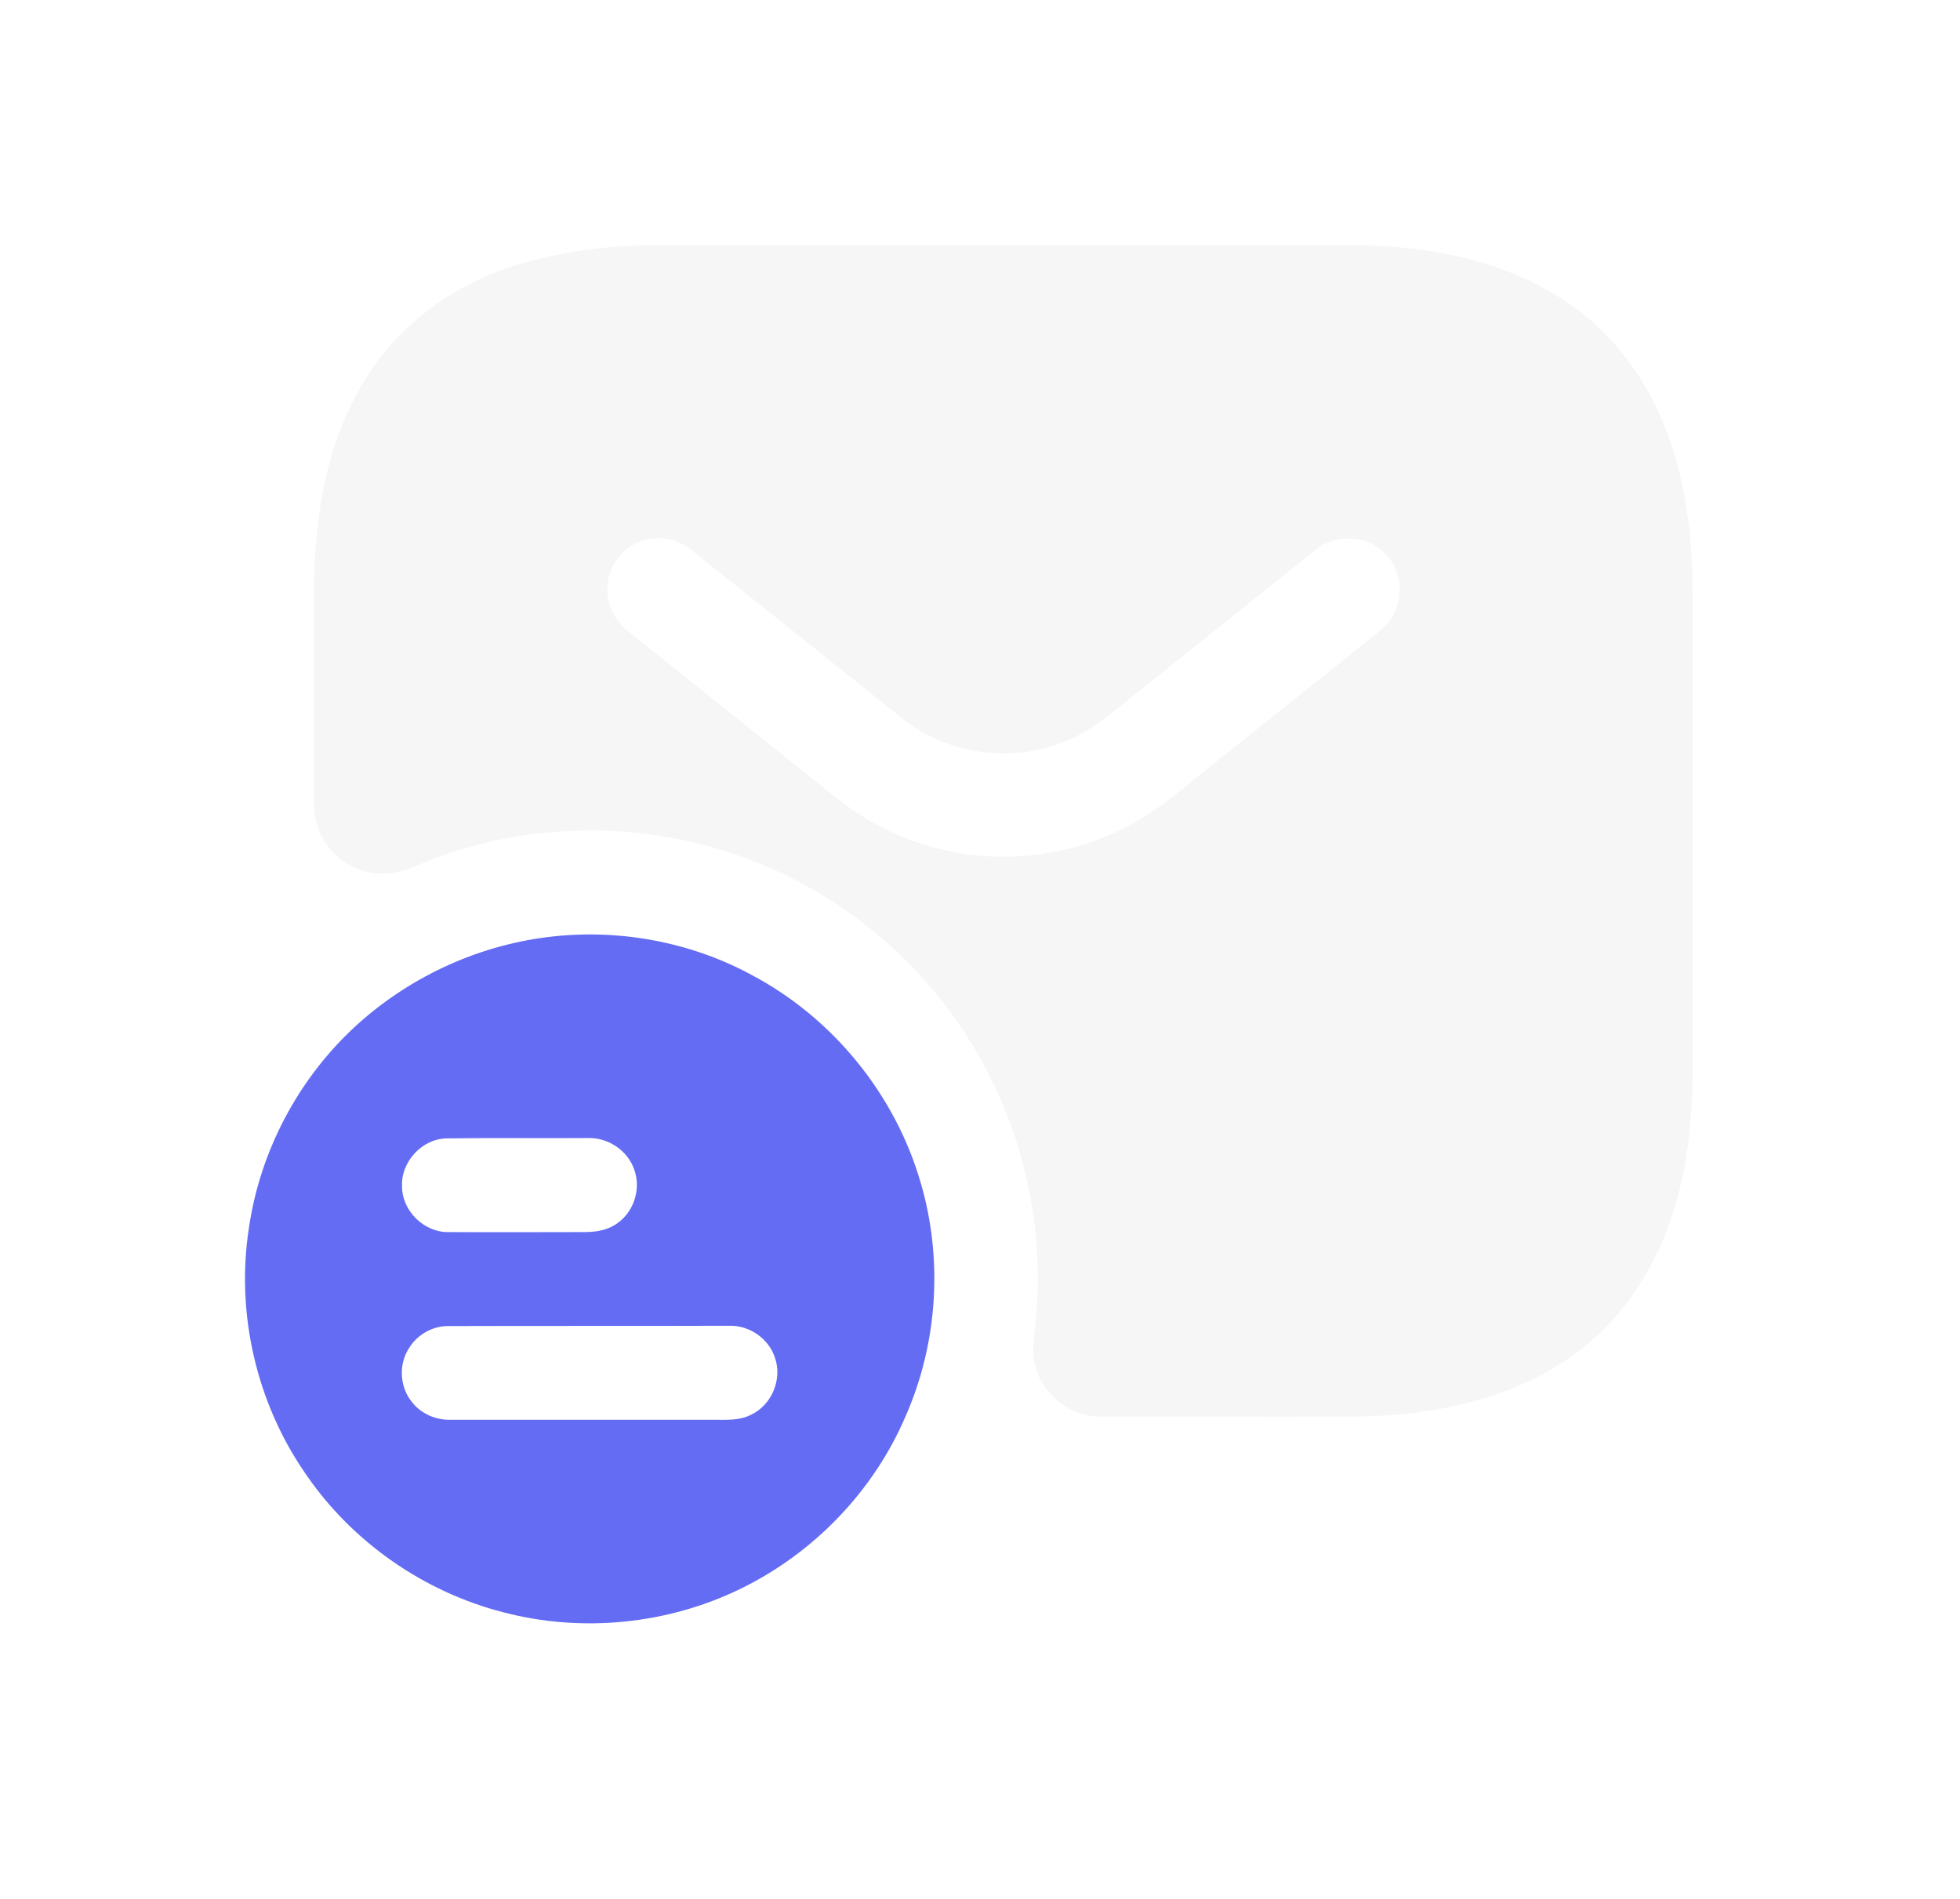
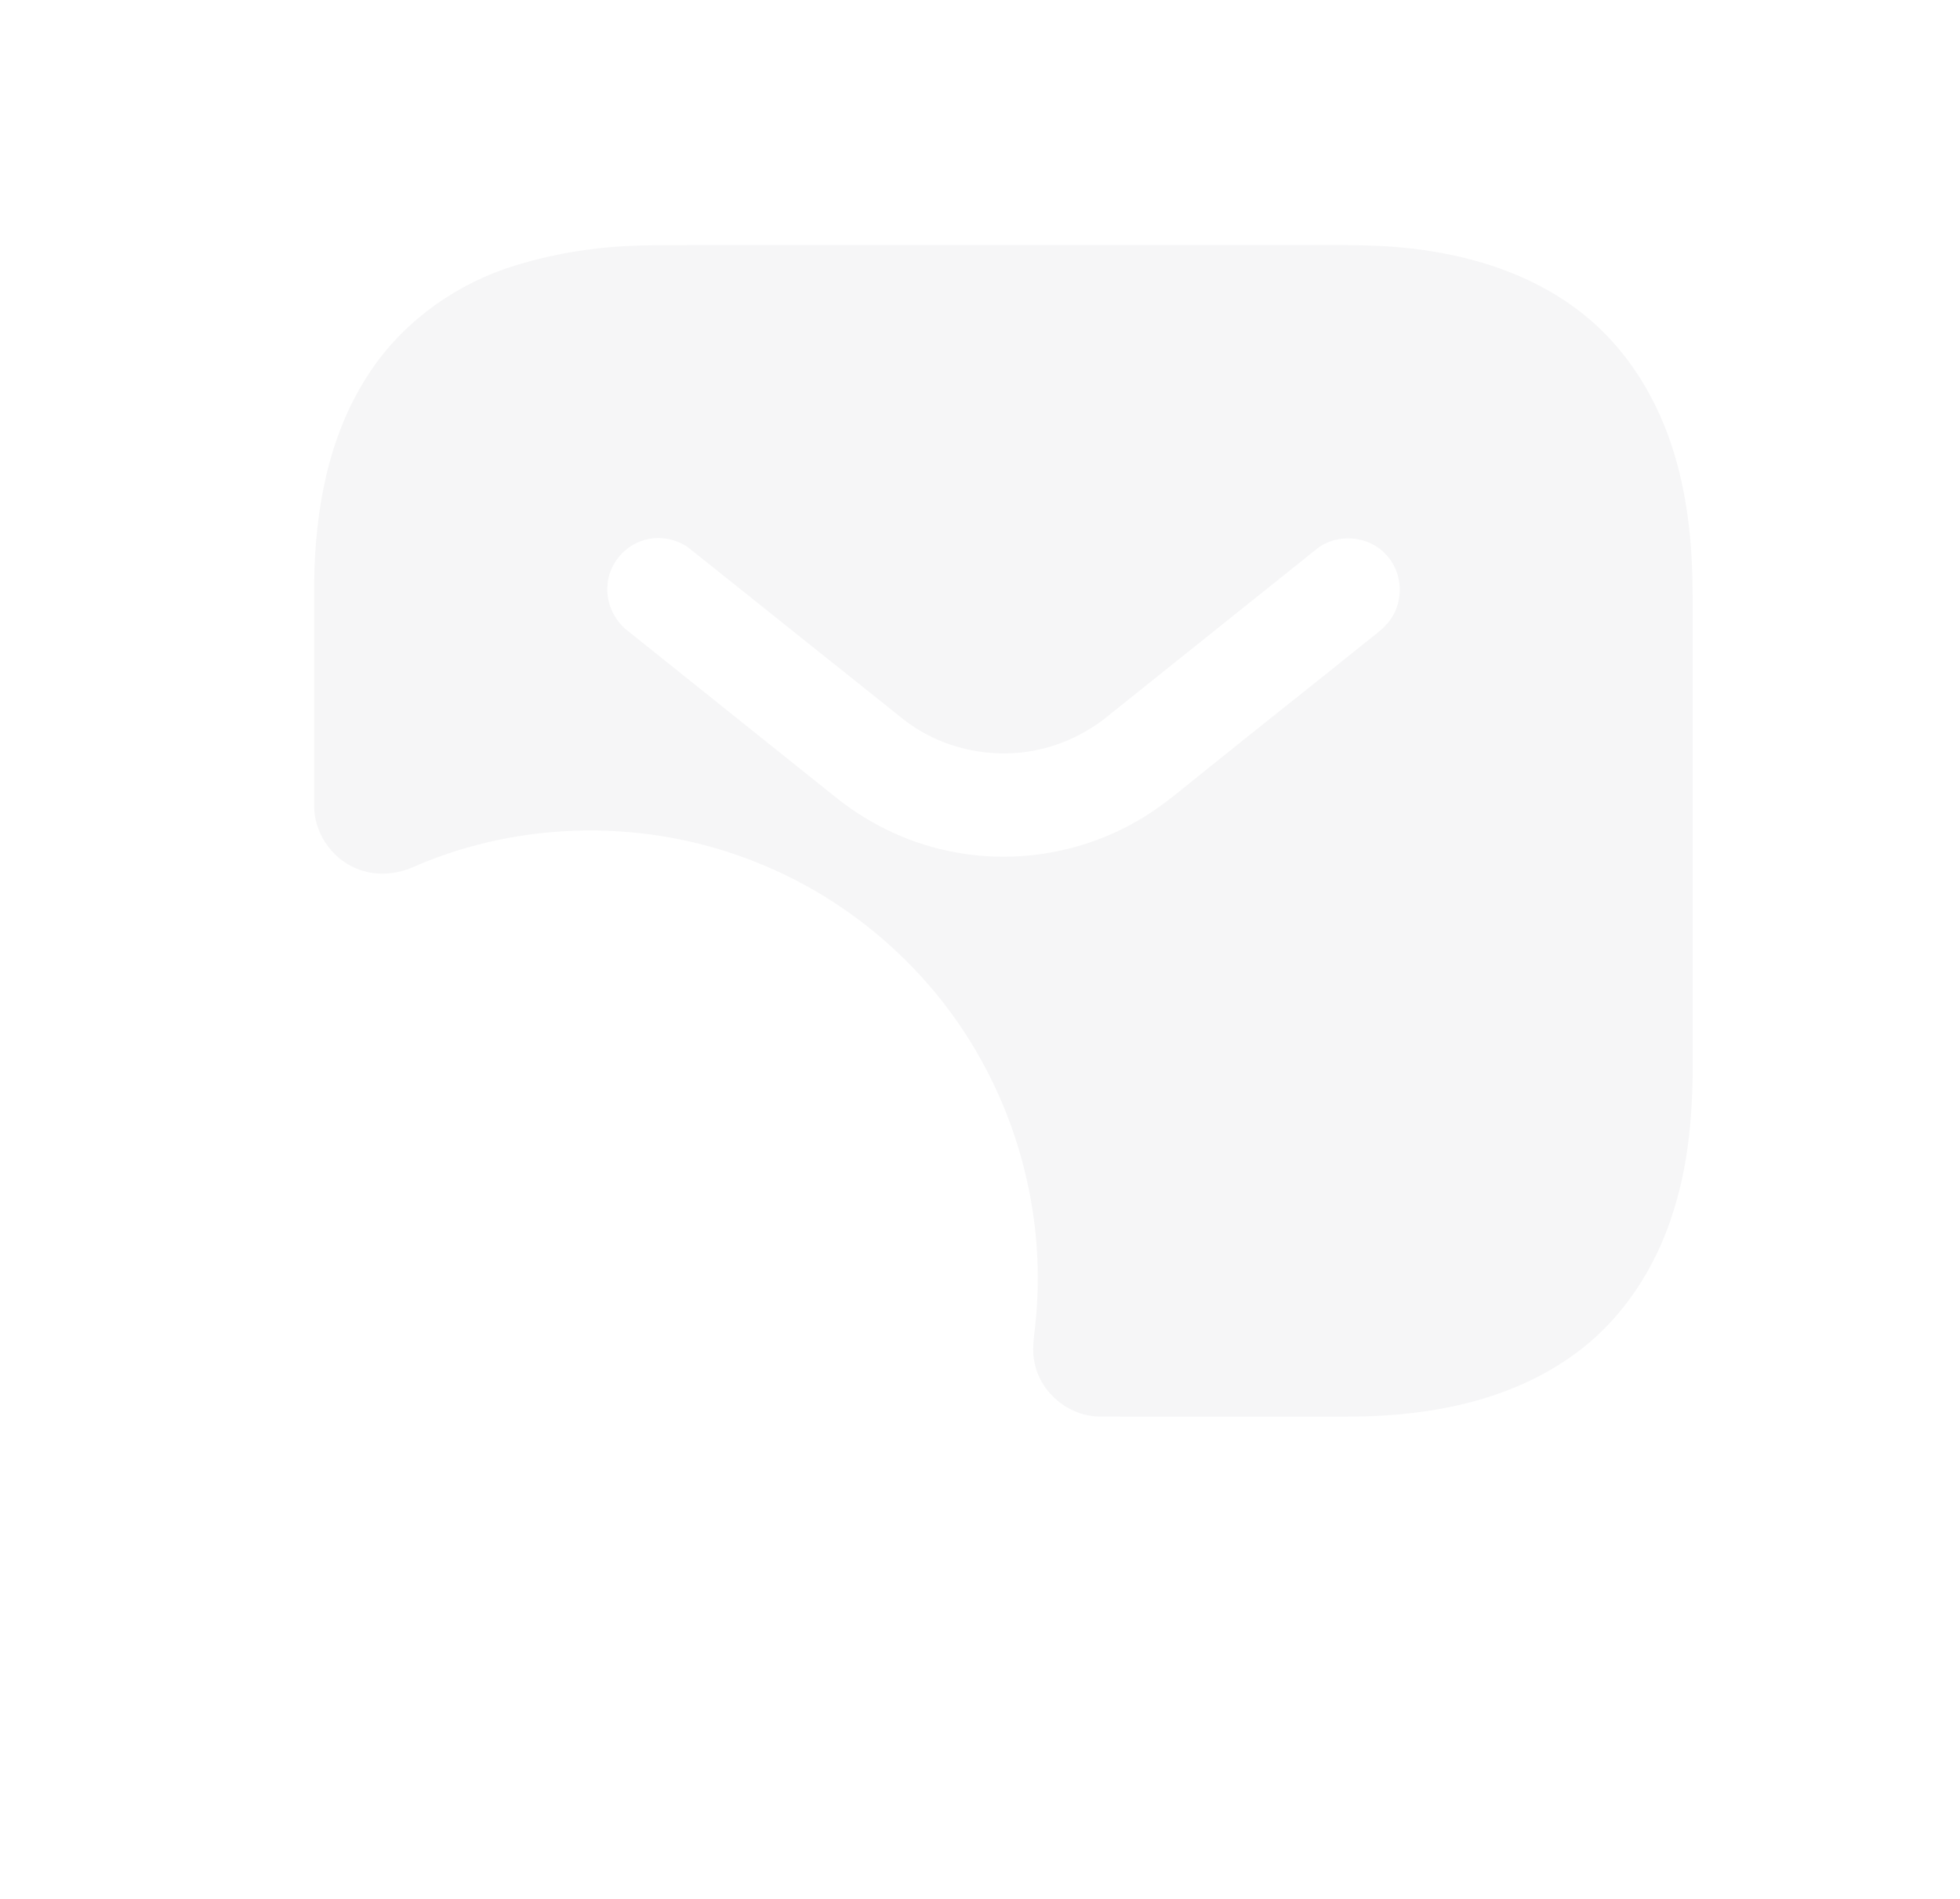
<svg xmlns="http://www.w3.org/2000/svg" width="64" height="62" viewBox="0 0 64 62" fill="none">
  <g filter="url(#filter0_d_305_60)">
    <path d="M17.457 4.118C18.66 3.97 19.883 4.013 21.096 4.002C27.394 4.002 33.681 4.002 39.978 4.002C41.56 4.013 43.153 3.939 44.725 4.202C46.624 4.498 48.512 5.205 49.978 6.491C51.37 7.705 52.299 9.392 52.773 11.175C53.143 12.557 53.269 14.002 53.269 15.426C53.269 20.278 53.269 25.131 53.269 29.994C53.301 31.85 53.216 33.728 52.657 35.5C52.088 37.388 50.949 39.139 49.324 40.278C47.288 41.724 44.757 42.219 42.299 42.251C39.524 42.261 36.74 42.251 33.965 42.251C32.942 42.272 31.982 41.502 31.782 40.5C31.687 40.099 31.761 39.688 31.803 39.276C32.119 36.407 31.539 33.443 30.189 30.89C28.596 27.842 25.885 25.416 22.689 24.15C19.166 22.736 15.084 22.768 11.592 24.266C10.98 24.561 10.252 24.624 9.619 24.35C8.807 24.012 8.238 23.158 8.259 22.272C8.259 19.846 8.259 17.409 8.259 14.983C8.29 12.673 8.712 10.278 9.978 8.306C11.012 6.66 12.647 5.426 14.472 4.783C15.432 4.456 16.444 4.234 17.457 4.118ZM18.913 13.675C18.322 13.896 17.879 14.466 17.837 15.099C17.784 15.658 18.037 16.228 18.47 16.576C20.759 18.401 23.037 20.236 25.326 22.061C26.455 22.958 27.794 23.58 29.218 23.833C31.223 24.202 33.354 23.833 35.126 22.81C35.917 22.367 36.602 21.755 37.309 21.196C39.06 19.783 40.833 18.39 42.584 16.977C42.91 16.713 43.28 16.47 43.491 16.091C43.849 15.458 43.754 14.603 43.237 14.086C42.678 13.485 41.655 13.401 41.001 13.918C38.733 15.732 36.465 17.546 34.197 19.361C33.522 19.92 32.71 20.31 31.856 20.489C30.347 20.806 28.712 20.437 27.499 19.487C25.189 17.641 22.889 15.806 20.579 13.96C20.115 13.569 19.461 13.464 18.913 13.675Z" fill="#F6F6F7" />
-     <path d="M15.875 26.597C18.143 26.312 20.506 26.734 22.52 27.82C25.189 29.224 27.235 31.734 28.069 34.635C28.797 37.135 28.617 39.877 27.562 42.261C26.518 44.688 24.577 46.702 22.204 47.863C19.82 49.034 17.014 49.318 14.44 48.643C11.845 47.979 9.503 46.354 7.984 44.129C6.371 41.808 5.695 38.875 6.128 36.091C6.487 33.622 7.7 31.302 9.514 29.593C11.255 27.958 13.512 26.892 15.875 26.597ZM12.573 33.169C11.771 33.19 11.086 33.939 11.128 34.74C11.128 35.542 11.856 36.249 12.658 36.228C14.134 36.238 15.601 36.228 17.077 36.228C17.404 36.228 17.752 36.185 18.037 36.017C18.66 35.669 18.955 34.867 18.712 34.192C18.501 33.569 17.858 33.137 17.204 33.158C15.664 33.169 14.113 33.148 12.573 33.169ZM12.573 39.297C12.088 39.318 11.634 39.582 11.371 39.993C11.012 40.521 11.044 41.259 11.434 41.755C11.74 42.166 12.246 42.377 12.752 42.356C15.601 42.356 18.449 42.356 21.307 42.356C21.719 42.356 22.151 42.388 22.531 42.188C23.206 41.871 23.554 41.017 23.301 40.321C23.101 39.709 22.478 39.276 21.835 39.287C18.755 39.297 15.664 39.287 12.573 39.297Z" fill="#646CF3" />
  </g>
  <defs>
    <filter id="filter0_d_305_60" x="0" y="0" width="63.275" height="61.003" filterUnits="userSpaceOnUse" color-interpolation-filters="sRGB">
      <feFlood flood-opacity="0" result="BackgroundImageFix" />
      <feColorMatrix in="SourceAlpha" type="matrix" values="0 0 0 0 0 0 0 0 0 0 0 0 0 0 0 0 0 0 127 0" result="hardAlpha" />
      <feOffset dx="2" dy="4" />
      <feGaussianBlur stdDeviation="4" />
      <feComposite in2="hardAlpha" operator="out" />
      <feColorMatrix type="matrix" values="0 0 0 0 0 0 0 0 0 0 0 0 0 0 0 0 0 0 0.15 0" />
      <feBlend mode="normal" in2="BackgroundImageFix" result="effect1_dropShadow_305_60" />
      <feBlend mode="normal" in="SourceGraphic" in2="effect1_dropShadow_305_60" result="shape" />
    </filter>
  </defs>
</svg>